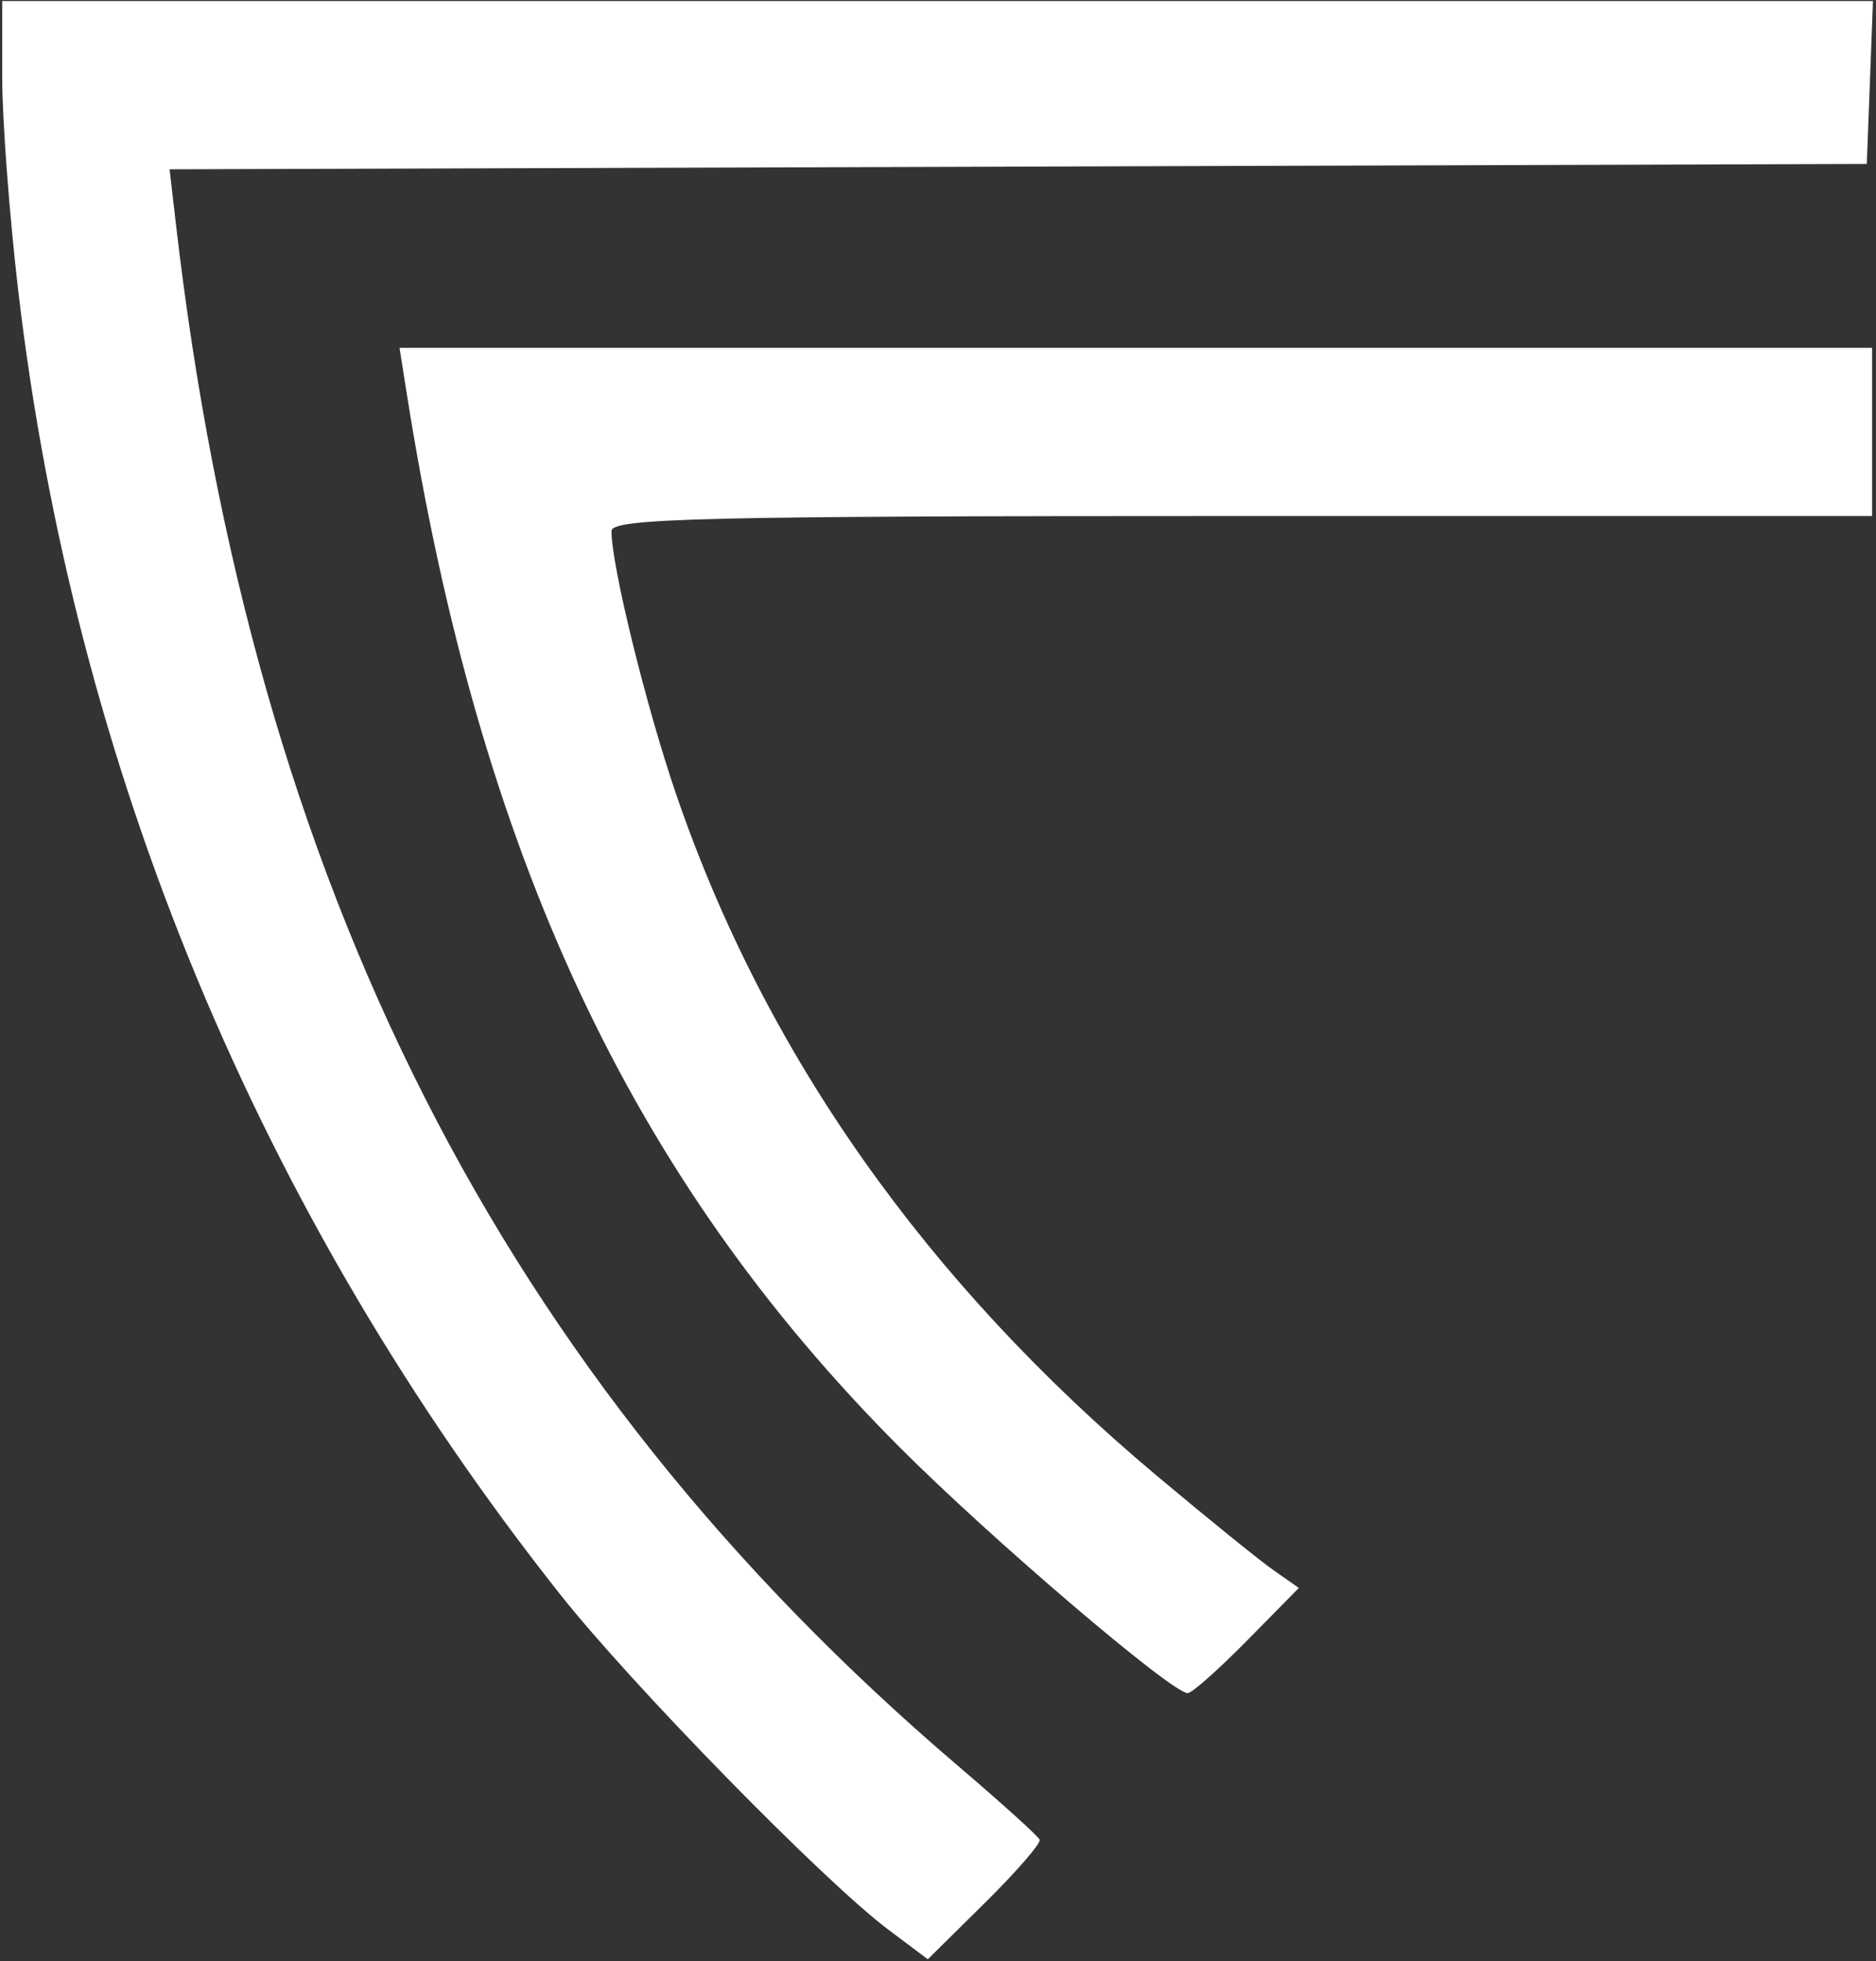
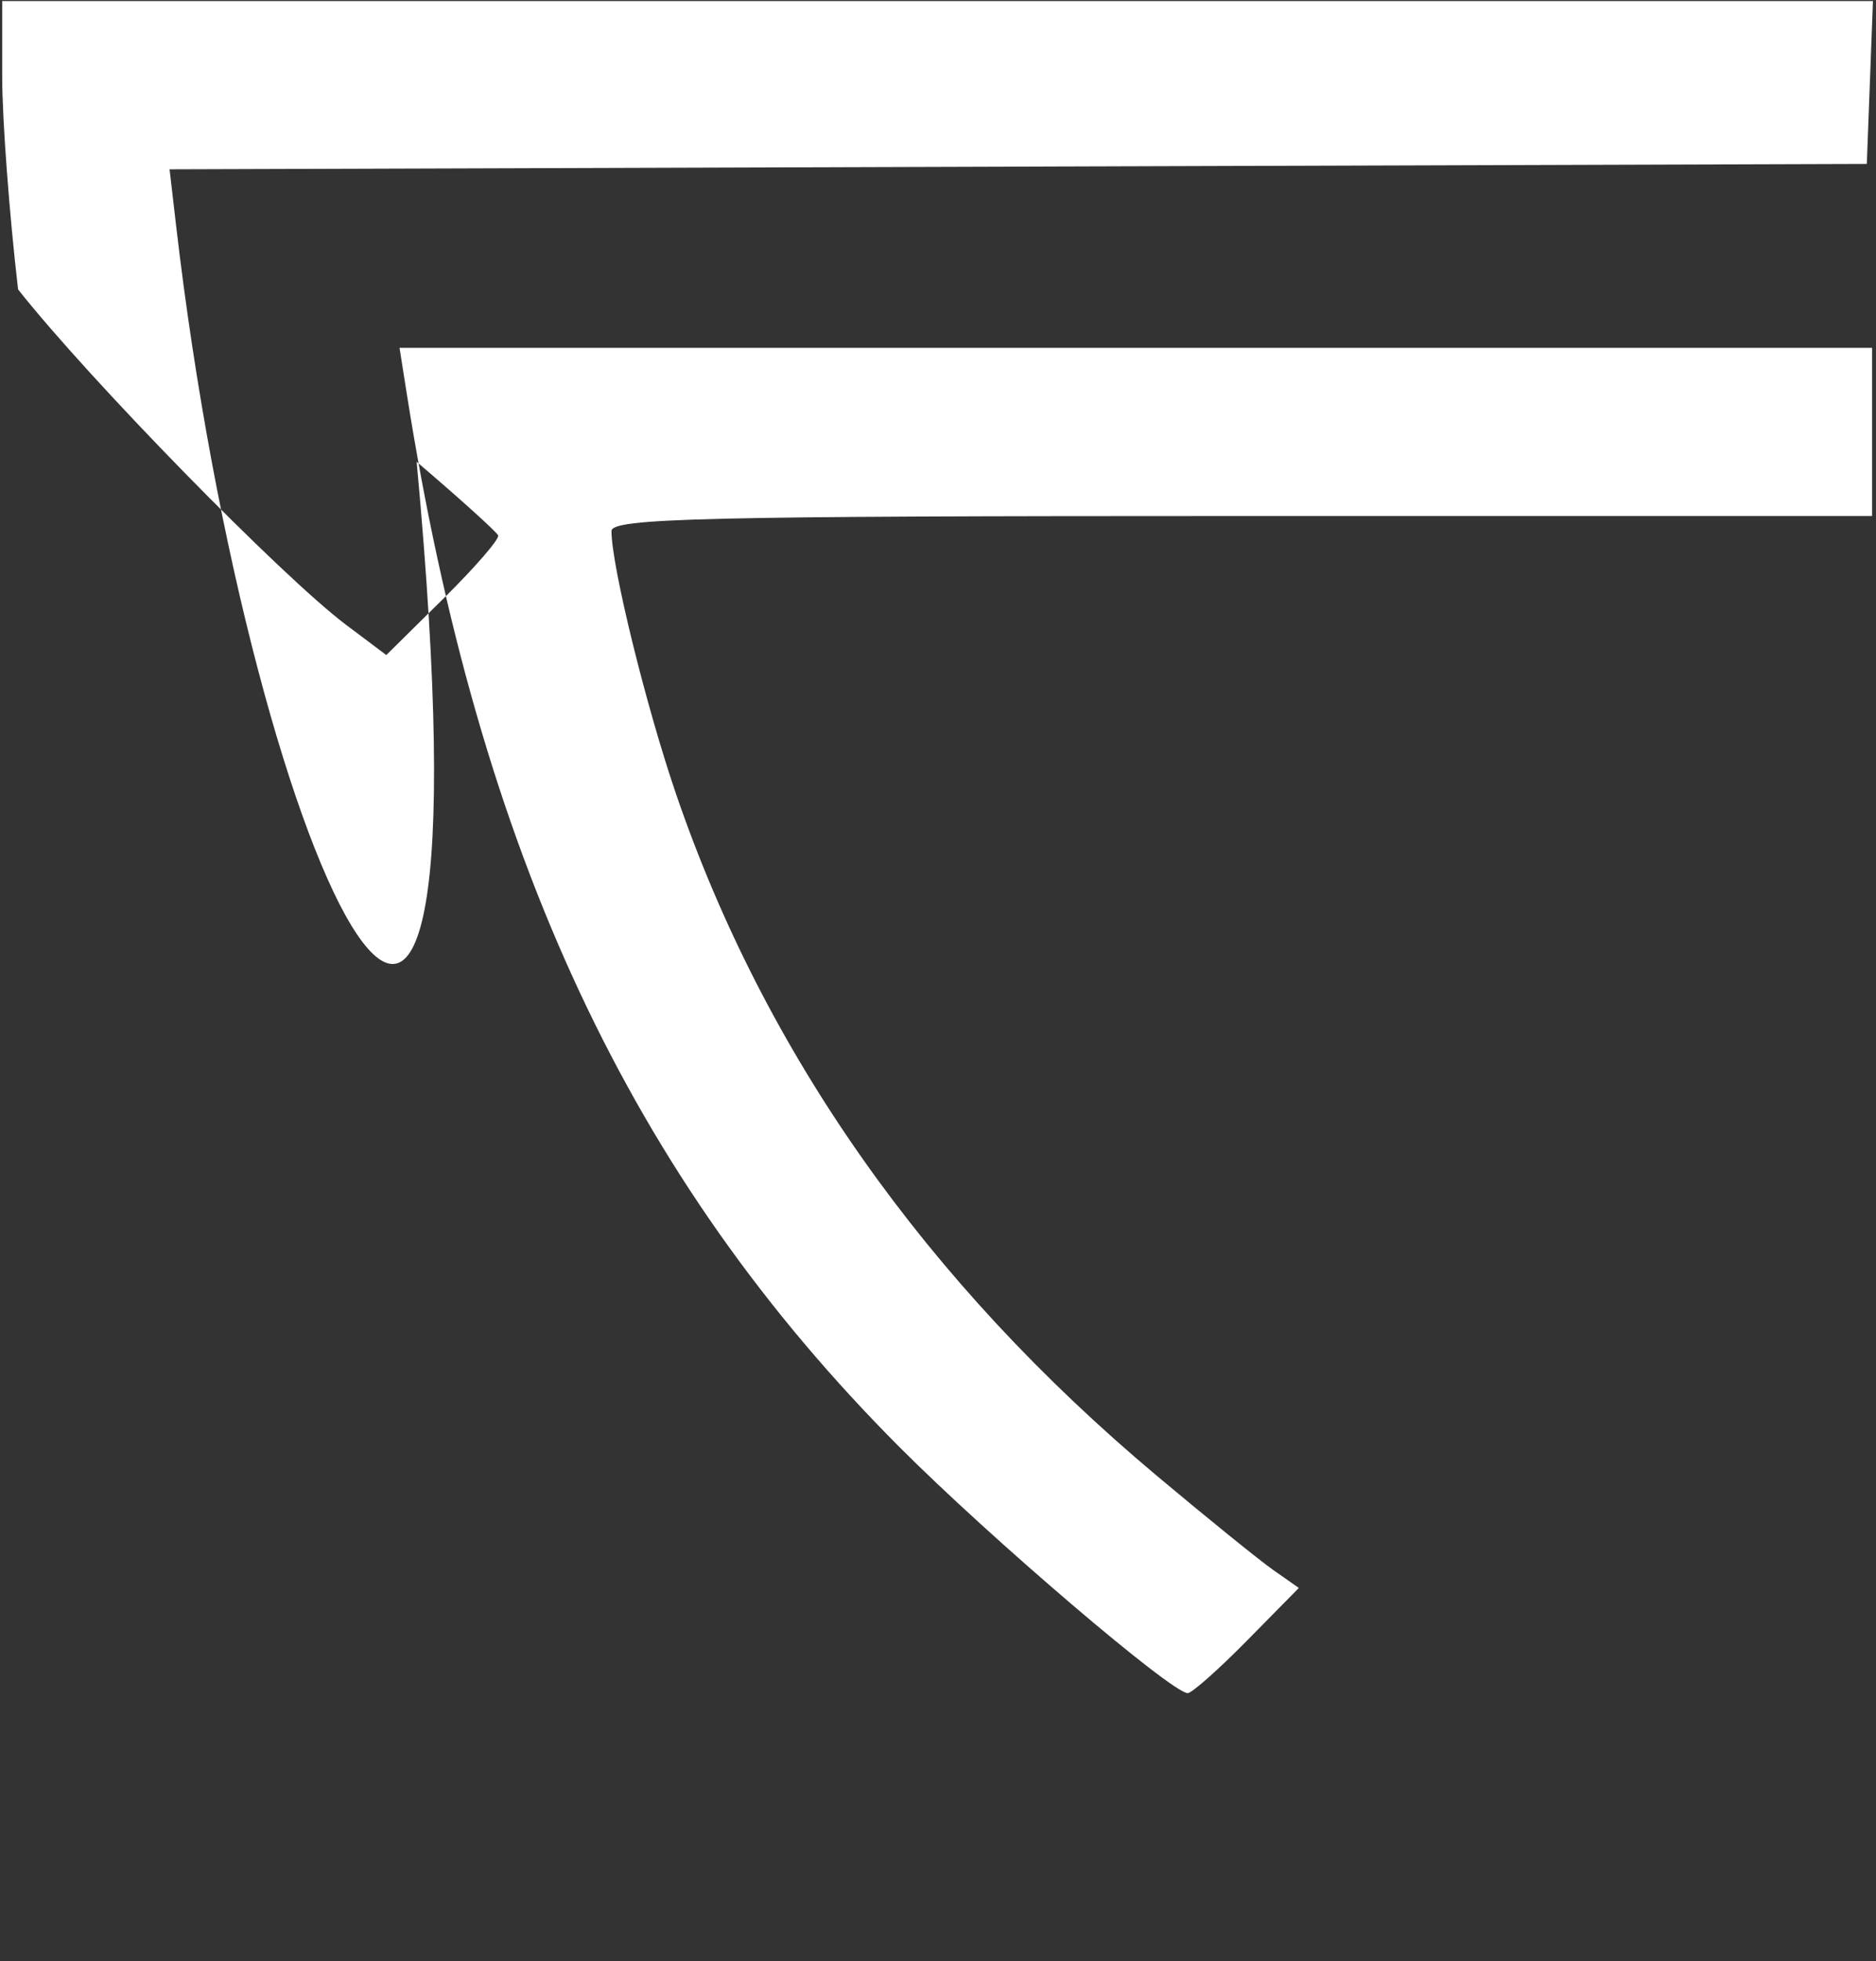
<svg xmlns="http://www.w3.org/2000/svg" width="467" height="488" fill="none">
  <rect width="100%" height="100%" fill="#333333" stroke="none" />
-   <path fill-rule="evenodd" clip-rule="evenodd" d="M464.713 40.79l.763-20.267.764-20.267H.547v18.975c0 10.436 1.781 34.189 3.954 52.784C18.437 191.137 64.398 301.786 139.3 396.523c17.866 22.599 65.695 71.473 81.709 83.497l9.95 7.471 14.26-14.081c7.842-7.746 13.956-14.804 13.585-15.683-.374-.878-9.503-9.123-20.29-18.323C124.839 342.463 62.905 220.456 43.802 55.841l-1.59-13.713 211.249-.67 211.252-.669zm1.307 87.602v-41.84H99.458l1.754 11.114c18.13 114.849 55.745 195.279 122.718 262.409 22.698 22.75 67.763 61.199 71.732 61.199 1.036 0 7.686-5.889 14.775-13.086l12.89-13.085-6.329-4.433c-3.48-2.439-16.626-13.075-29.215-23.637-57.268-48.048-97.385-104.93-119.459-169.38-7.515-21.945-16.106-56.884-16.106-65.508 0-3.219 22.356-3.753 156.901-3.753H466.02z" fill="#fff" />
+   <path fill-rule="evenodd" clip-rule="evenodd" d="M464.713 40.79l.763-20.267.764-20.267H.547v18.975c0 10.436 1.781 34.189 3.954 52.784c17.866 22.599 65.695 71.473 81.709 83.497l9.95 7.471 14.26-14.081c7.842-7.746 13.956-14.804 13.585-15.683-.374-.878-9.503-9.123-20.29-18.323C124.839 342.463 62.905 220.456 43.802 55.841l-1.59-13.713 211.249-.67 211.252-.669zm1.307 87.602v-41.84H99.458l1.754 11.114c18.13 114.849 55.745 195.279 122.718 262.409 22.698 22.75 67.763 61.199 71.732 61.199 1.036 0 7.686-5.889 14.775-13.086l12.89-13.085-6.329-4.433c-3.48-2.439-16.626-13.075-29.215-23.637-57.268-48.048-97.385-104.93-119.459-169.38-7.515-21.945-16.106-56.884-16.106-65.508 0-3.219 22.356-3.753 156.901-3.753H466.02z" fill="#fff" />
</svg>